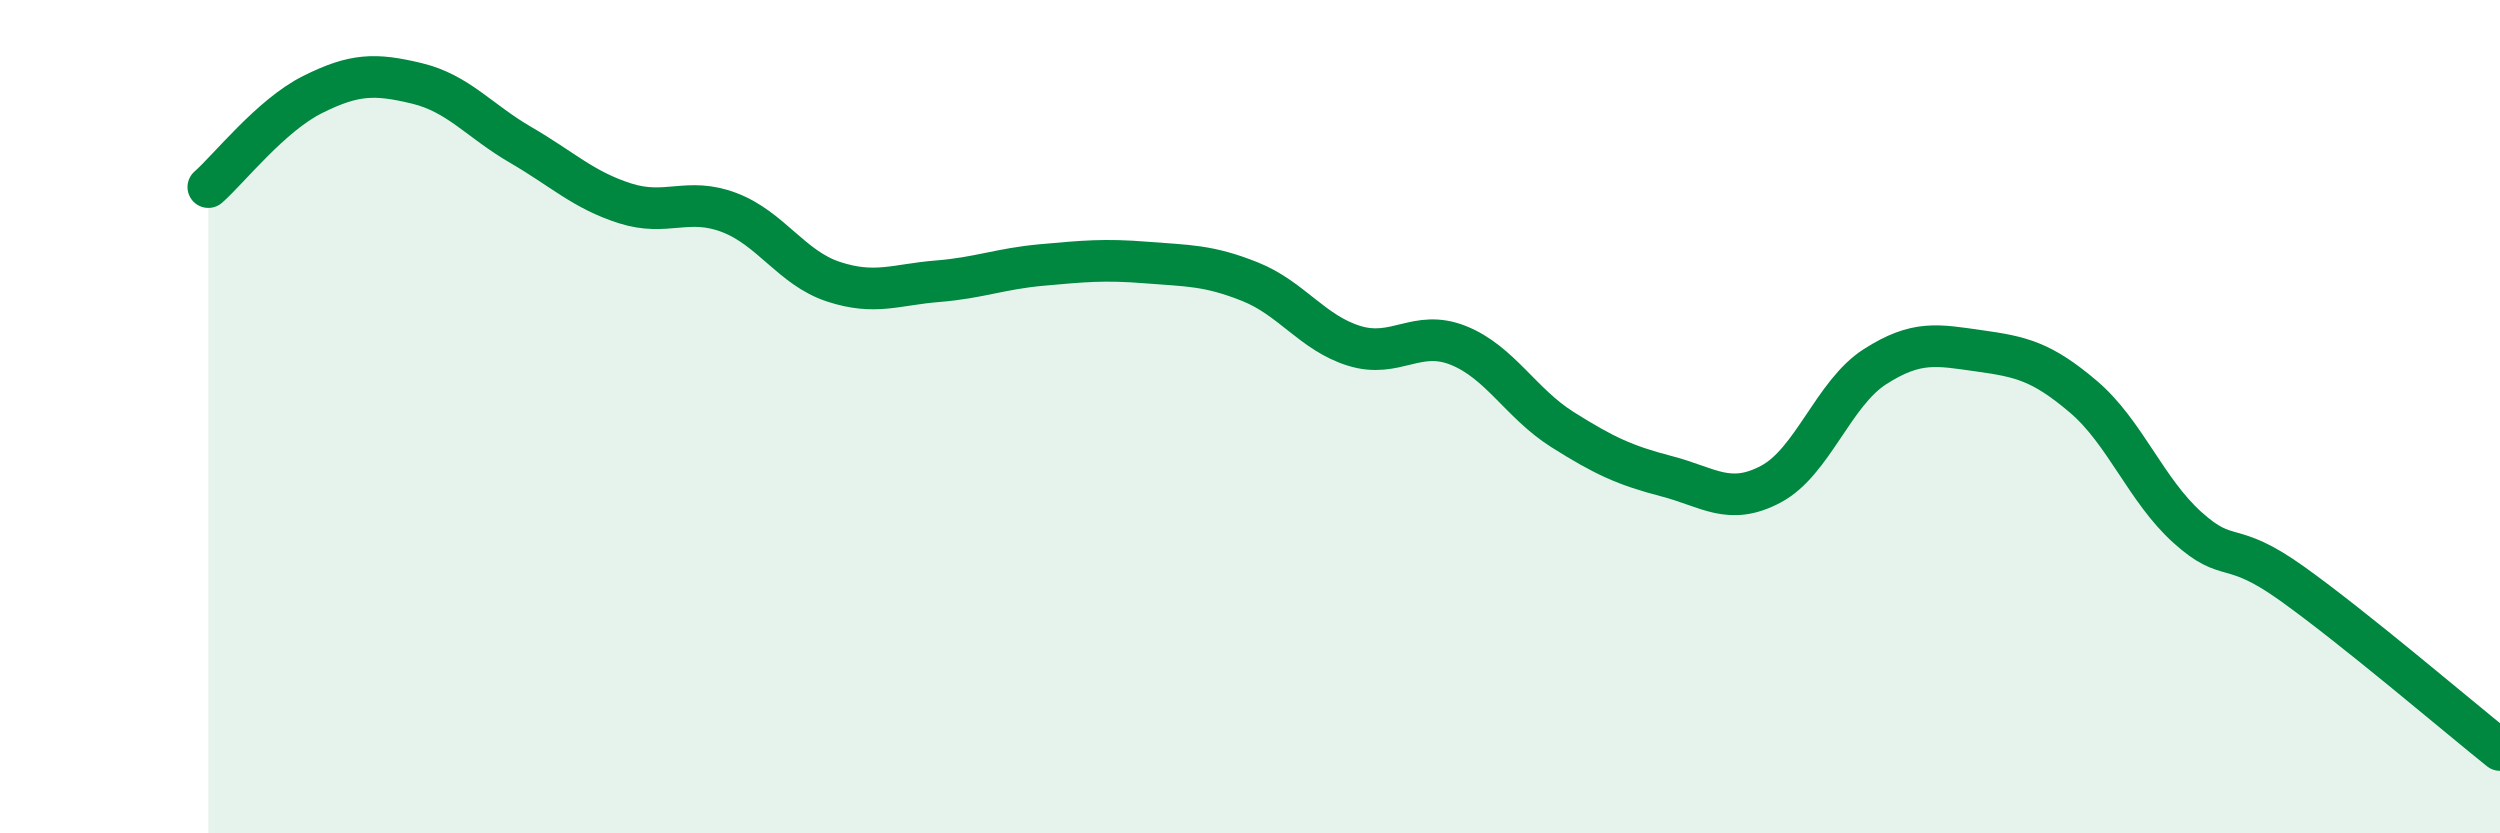
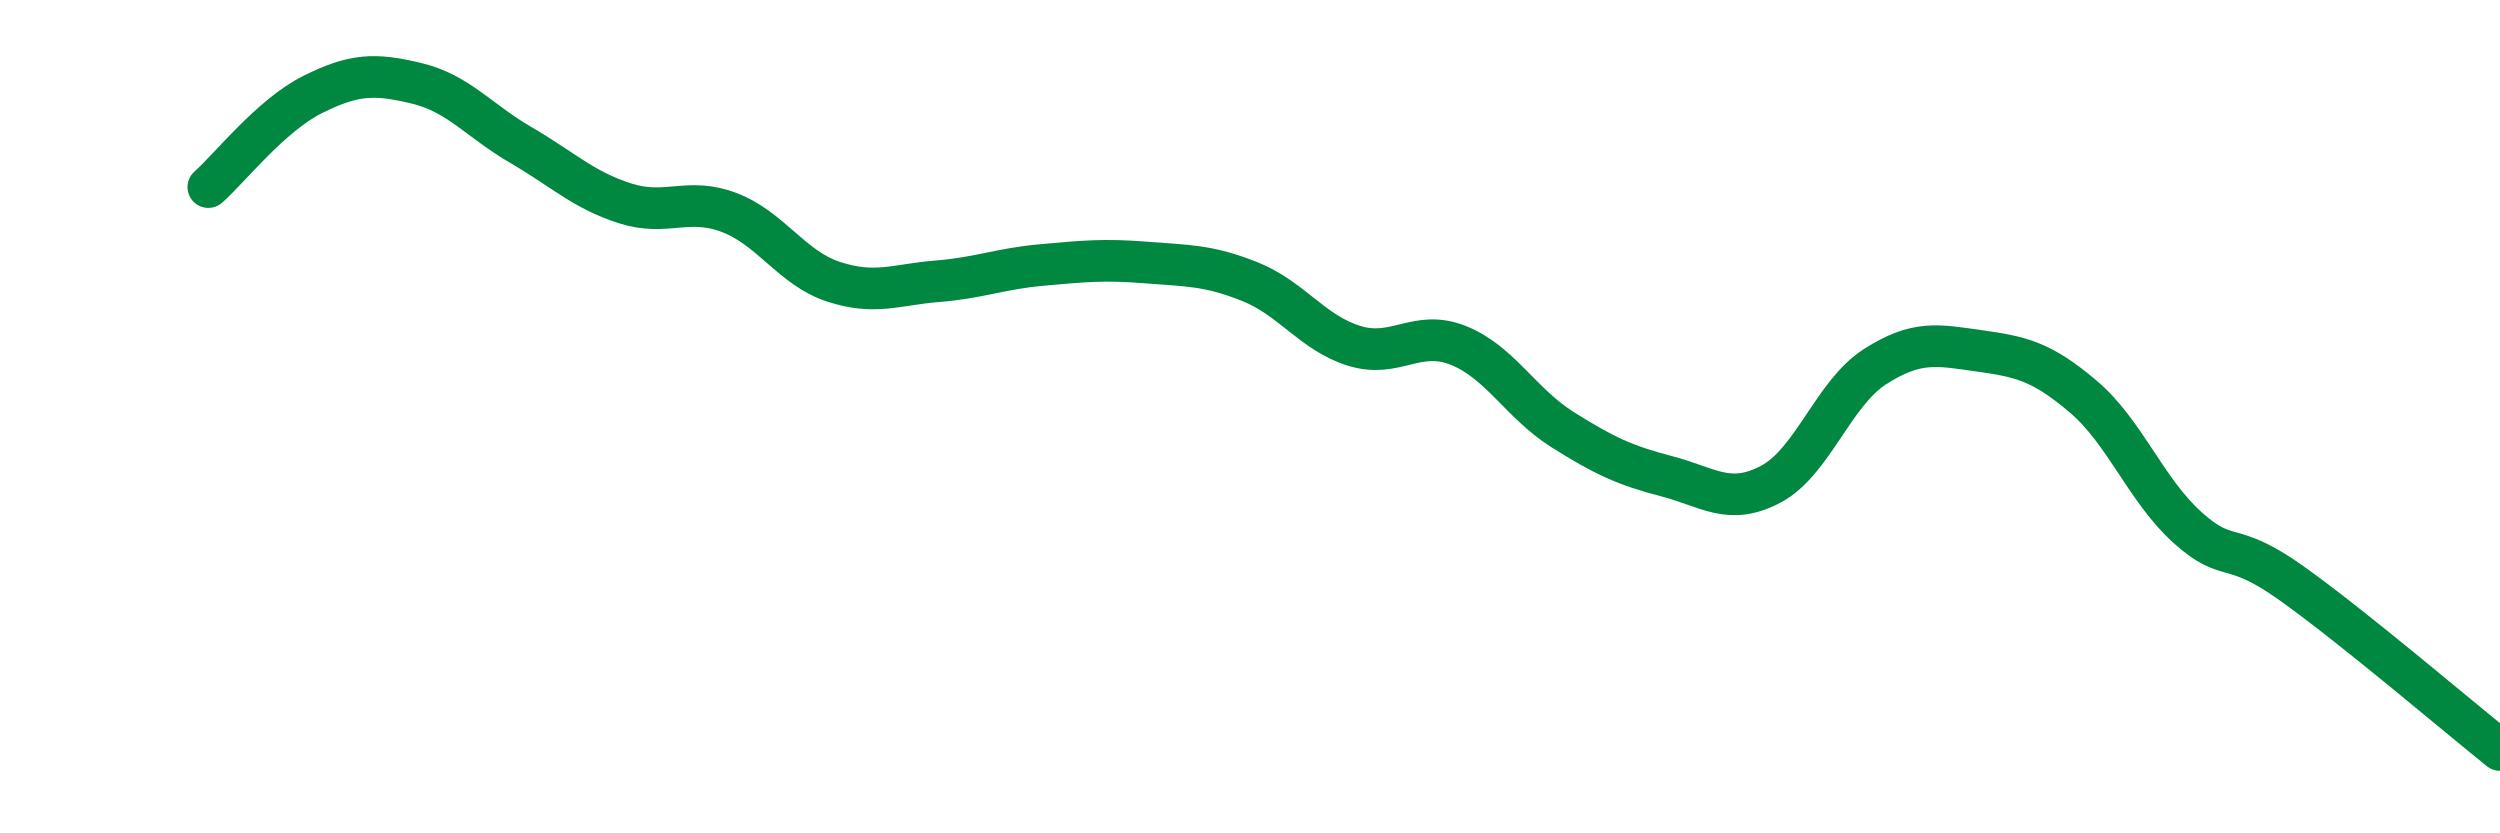
<svg xmlns="http://www.w3.org/2000/svg" width="60" height="20" viewBox="0 0 60 20">
-   <path d="M 5,4.49 C 5.5,4.05 6.5,2.77 7.5,2.27 C 8.5,1.77 9,1.76 10,2 C 11,2.24 11.5,2.9 12.5,3.48 C 13.5,4.06 14,4.56 15,4.88 C 16,5.2 16.5,4.72 17.5,5.1 C 18.5,5.48 19,6.43 20,6.76 C 21,7.09 21.5,6.83 22.5,6.75 C 23.5,6.67 24,6.45 25,6.36 C 26,6.27 26.5,6.22 27.5,6.3 C 28.5,6.38 29,6.36 30,6.76 C 31,7.16 31.5,7.99 32.5,8.3 C 33.5,8.61 34,7.89 35,8.29 C 36,8.69 36.5,9.68 37.5,10.31 C 38.5,10.94 39,11.17 40,11.43 C 41,11.69 41.5,12.15 42.5,11.62 C 43.5,11.09 44,9.44 45,8.8 C 46,8.16 46.5,8.28 47.5,8.42 C 48.5,8.56 49,8.67 50,9.52 C 51,10.37 51.5,11.76 52.5,12.66 C 53.5,13.56 53.5,12.93 55,14 C 56.5,15.07 59,17.2 60,18L60 20L5 20Z" fill="#008740" opacity="0.1" stroke-linecap="round" stroke-linejoin="round" />
  <path d="M 5,4.49 C 5.5,4.05 6.5,2.77 7.5,2.27 C 8.5,1.77 9,1.76 10,2 C 11,2.24 11.5,2.9 12.5,3.48 C 13.5,4.06 14,4.56 15,4.88 C 16,5.2 16.5,4.72 17.5,5.1 C 18.5,5.48 19,6.43 20,6.76 C 21,7.09 21.5,6.83 22.5,6.75 C 23.5,6.67 24,6.45 25,6.36 C 26,6.27 26.5,6.22 27.5,6.3 C 28.5,6.38 29,6.36 30,6.76 C 31,7.16 31.5,7.99 32.5,8.3 C 33.5,8.61 34,7.89 35,8.29 C 36,8.69 36.5,9.68 37.5,10.31 C 38.5,10.94 39,11.17 40,11.43 C 41,11.69 41.5,12.15 42.5,11.62 C 43.5,11.09 44,9.44 45,8.8 C 46,8.16 46.5,8.28 47.5,8.42 C 48.5,8.56 49,8.67 50,9.52 C 51,10.37 51.5,11.76 52.5,12.66 C 53.5,13.56 53.5,12.93 55,14 C 56.5,15.07 59,17.2 60,18" stroke="#008740" stroke-width="1" fill="none" stroke-linecap="round" stroke-linejoin="round" />
</svg>